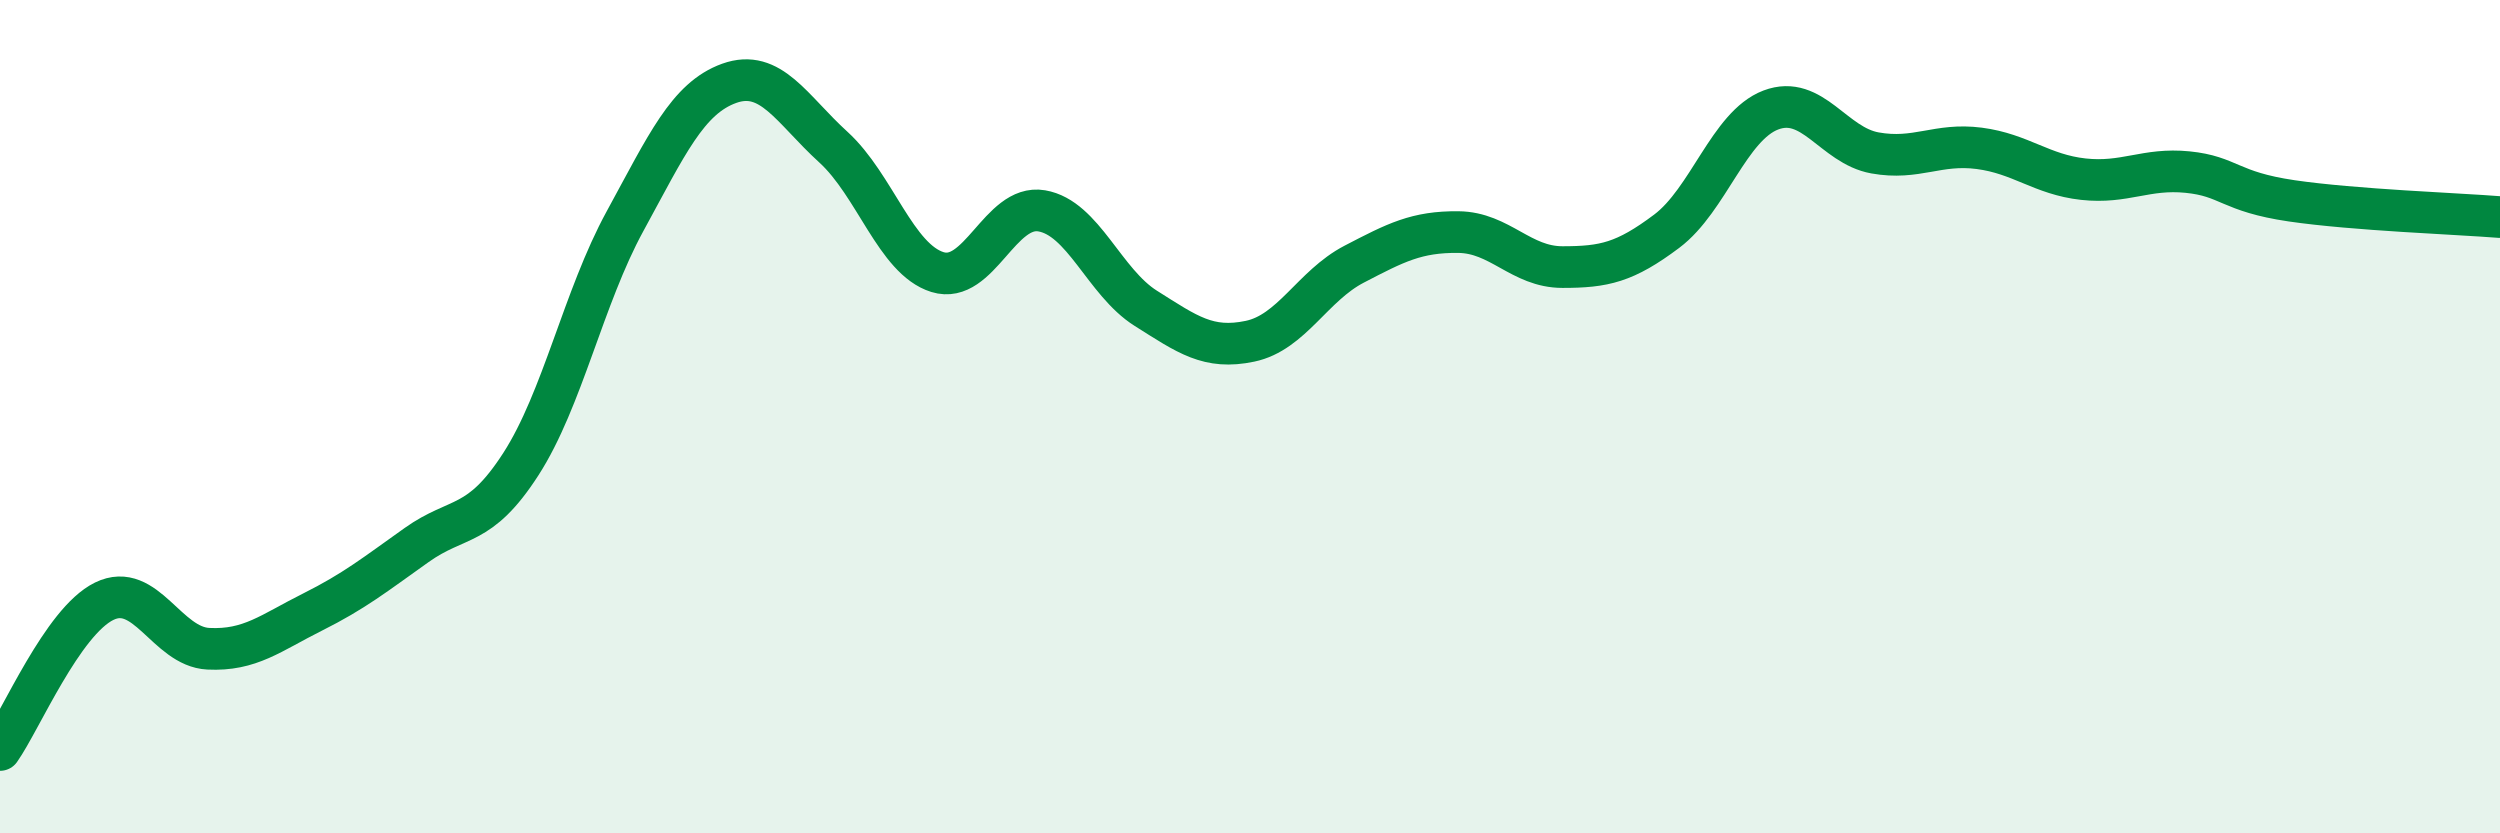
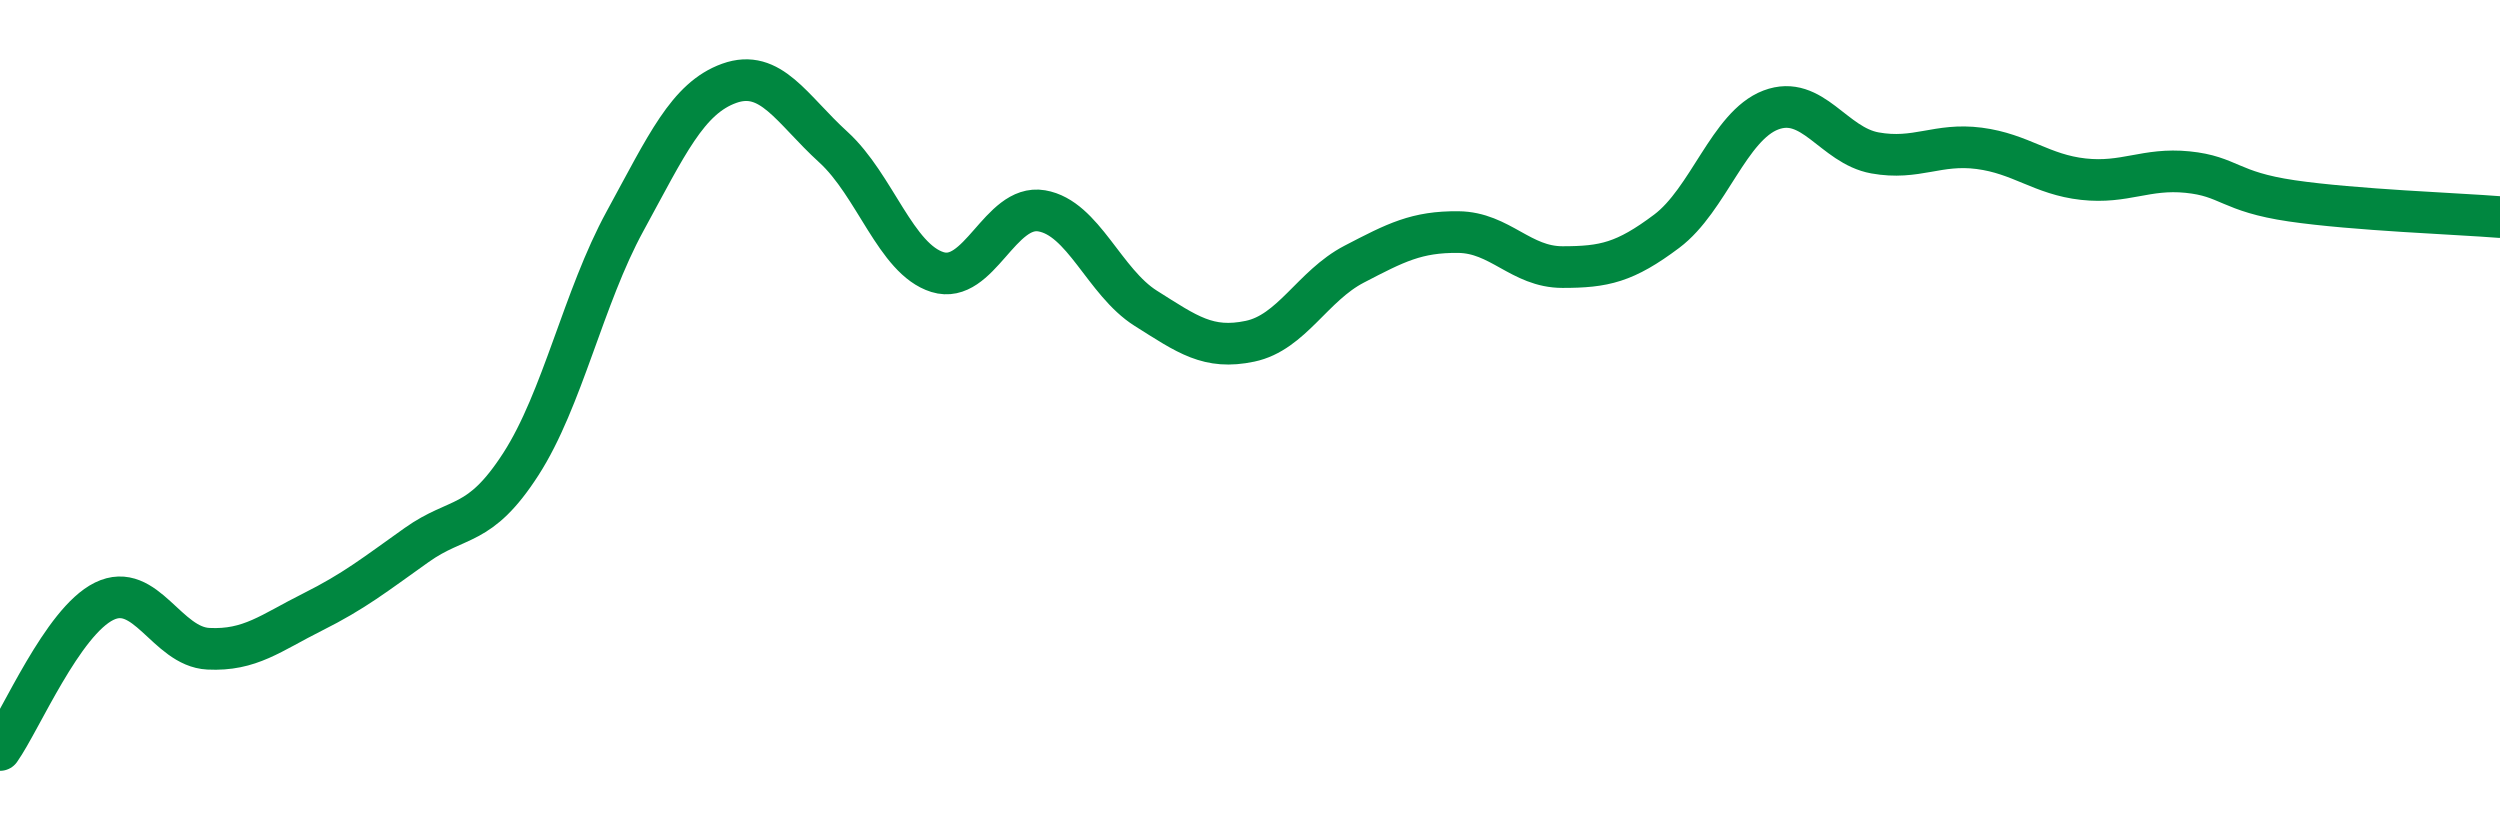
<svg xmlns="http://www.w3.org/2000/svg" width="60" height="20" viewBox="0 0 60 20">
-   <path d="M 0,18 C 0.5,17.29 1.5,14.92 2.5,14.43 C 3.5,13.94 4,15.52 5,15.57 C 6,15.62 6.5,15.19 7.5,14.69 C 8.5,14.19 9,13.79 10,13.08 C 11,12.37 11.5,12.69 12.5,11.14 C 13.5,9.59 14,7.14 15,5.31 C 16,3.48 16.5,2.36 17.5,2 C 18.5,1.64 19,2.62 20,3.53 C 21,4.44 21.5,6.22 22.5,6.53 C 23.5,6.84 24,4.89 25,5.06 C 26,5.23 26.5,6.77 27.5,7.4 C 28.5,8.03 29,8.4 30,8.19 C 31,7.98 31.5,6.86 32.5,6.34 C 33.5,5.82 34,5.56 35,5.57 C 36,5.58 36.5,6.41 37.5,6.41 C 38.5,6.41 39,6.3 40,5.55 C 41,4.8 41.5,3.02 42.5,2.64 C 43.5,2.26 44,3.49 45,3.67 C 46,3.85 46.5,3.43 47.5,3.56 C 48.5,3.69 49,4.19 50,4.3 C 51,4.41 51.5,4.03 52.5,4.13 C 53.5,4.23 53.5,4.6 55,4.82 C 56.5,5.04 59,5.13 60,5.21L60 20L0 20Z" fill="#008740" opacity="0.1" stroke-linecap="round" stroke-linejoin="round" />
  <path d="M 0,18 C 0.5,17.29 1.5,14.92 2.5,14.43 C 3.5,13.94 4,15.52 5,15.57 C 6,15.62 6.5,15.19 7.5,14.69 C 8.5,14.19 9,13.79 10,13.08 C 11,12.37 11.5,12.69 12.5,11.14 C 13.5,9.59 14,7.14 15,5.31 C 16,3.48 16.5,2.36 17.5,2 C 18.5,1.64 19,2.62 20,3.53 C 21,4.44 21.5,6.22 22.5,6.53 C 23.5,6.84 24,4.89 25,5.06 C 26,5.23 26.5,6.77 27.5,7.4 C 28.5,8.03 29,8.4 30,8.19 C 31,7.98 31.5,6.86 32.5,6.34 C 33.5,5.82 34,5.56 35,5.57 C 36,5.58 36.5,6.41 37.5,6.41 C 38.5,6.41 39,6.3 40,5.55 C 41,4.8 41.5,3.02 42.5,2.64 C 43.5,2.26 44,3.49 45,3.67 C 46,3.85 46.5,3.43 47.5,3.56 C 48.5,3.69 49,4.19 50,4.3 C 51,4.41 51.5,4.03 52.5,4.13 C 53.5,4.23 53.5,4.6 55,4.82 C 56.5,5.04 59,5.13 60,5.21" stroke="#008740" stroke-width="1" fill="none" stroke-linecap="round" stroke-linejoin="round" />
</svg>